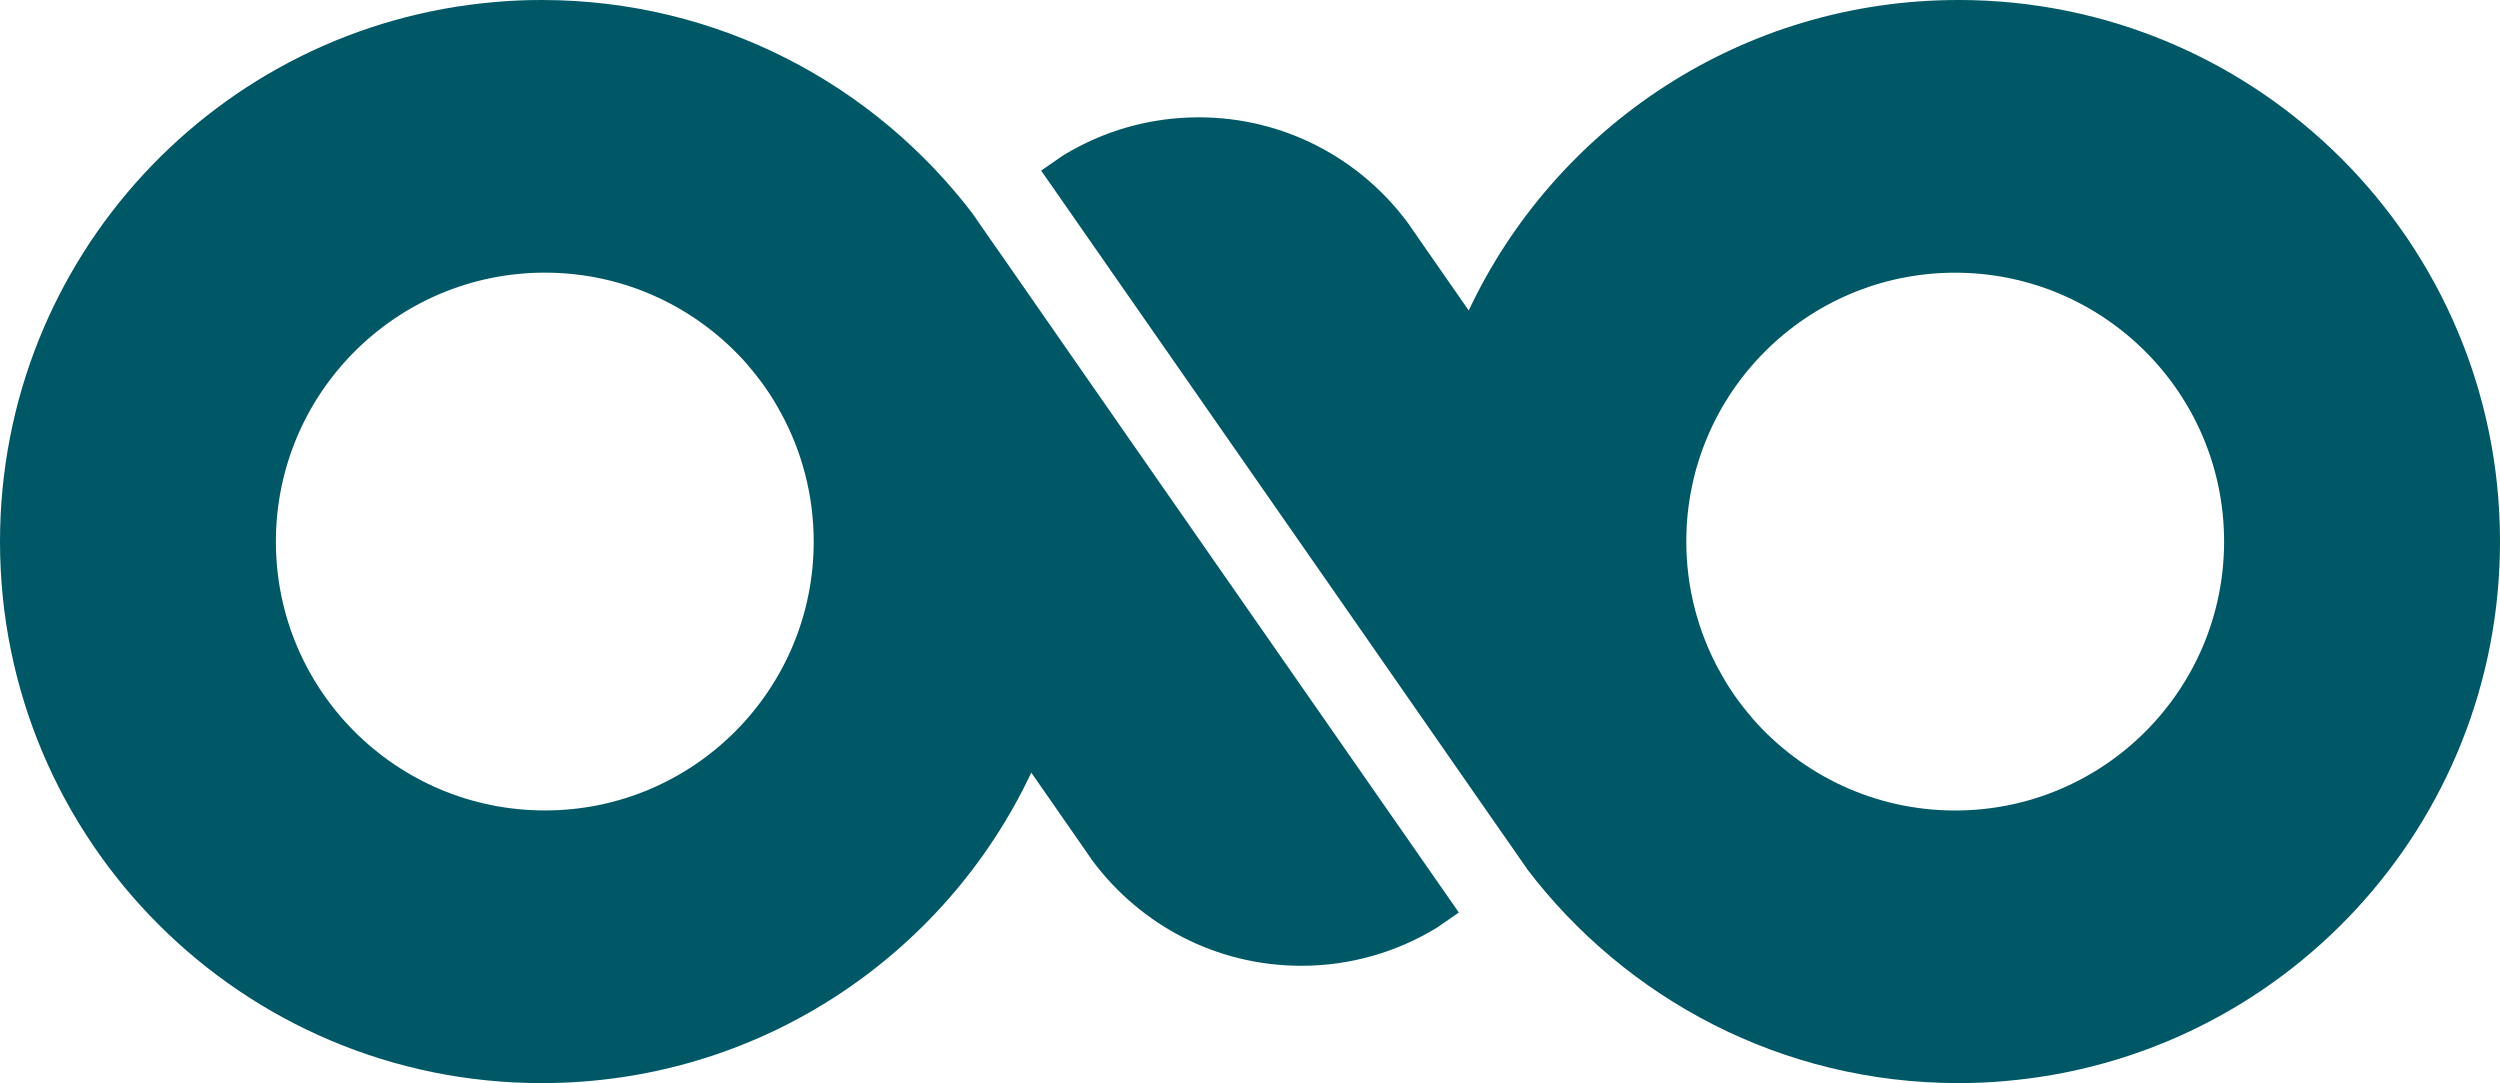
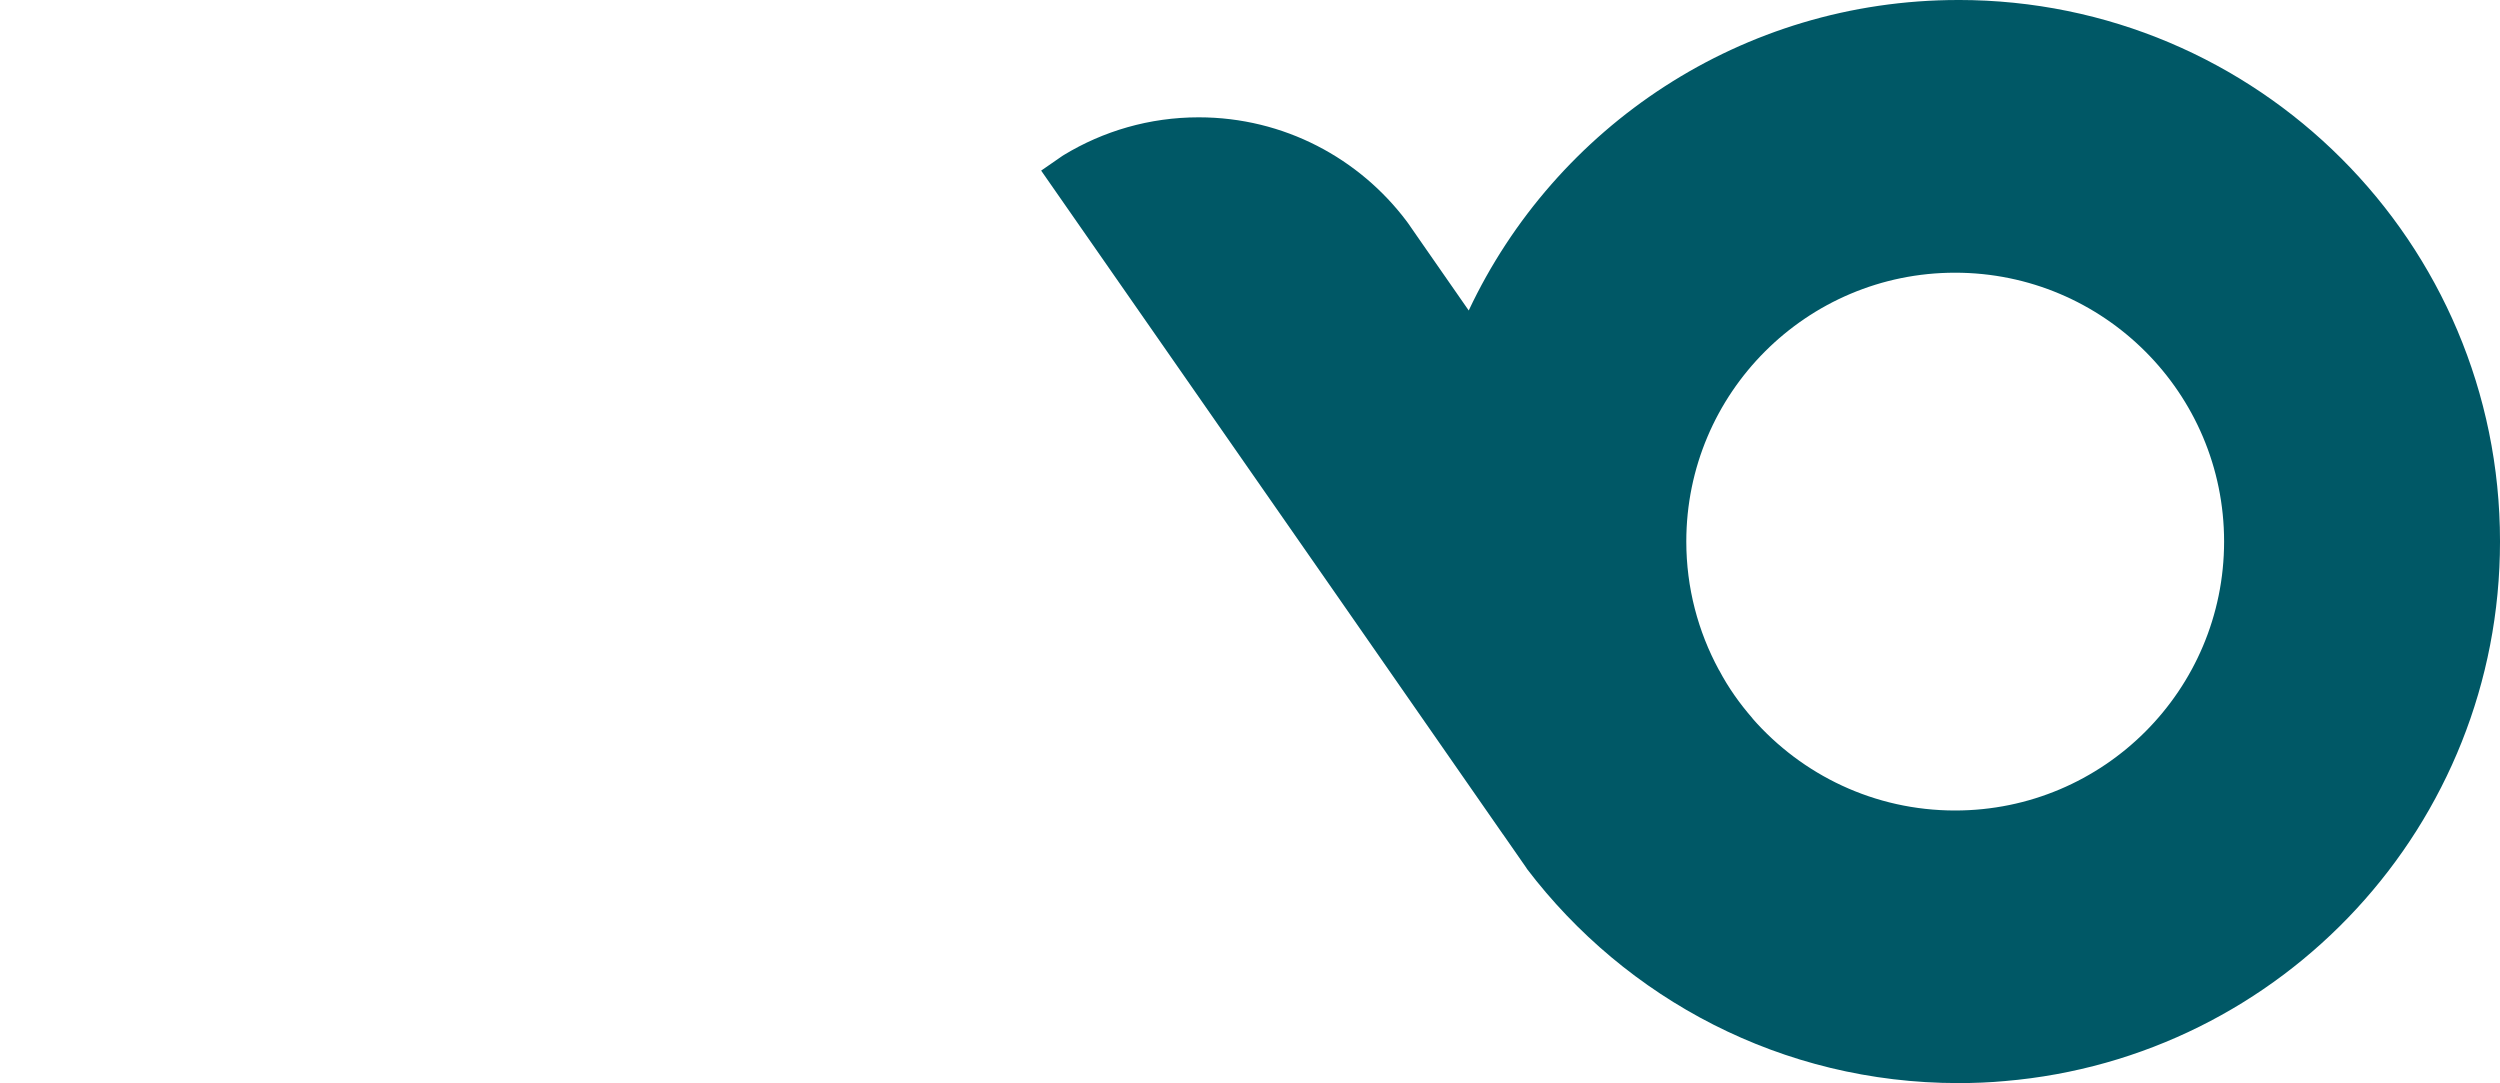
<svg xmlns="http://www.w3.org/2000/svg" id="Livello_1" data-name="Livello 1" viewBox="0 0 185 80.15">
-   <path d="M86.002,35.988l-12.218-17.573-.014-.014-1.746-2.512v-.014C64.696,6.23,53.127,0,40.082,0c-1.159,0-2.316.045-3.445.15C16.099,1.896,0,19.093,0,40.083c0,22.134,17.935,40.067,40.084,40.067,16.025,0,29.836-9.389,36.231-22.976l3.881,5.582.572.828.119.165c3.506,4.68,9.103,7.719,15.407,7.719,3.657,0,7.072-1.023,9.976-2.784l.119-.076,1.565-1.083s-21.952-31.537-21.952-31.537ZM40.322,59.973c-10.999,0-19.906-8.907-19.906-19.891s8.907-19.906,19.906-19.906c5.973,0,11.33,2.633,14.987,6.801v.014c.947,1.083,1.791,2.271,2.467,3.552l.031.045c1.534,2.829,2.407,6.064,2.407,9.494,0,10.984-8.907,19.891-19.891,19.891Z" fill="#005866" />
  <path d="M144.917,0c-16.025,0-29.836,9.389-36.231,22.976l-3.881-5.582-.572-.828-.119-.165c-3.506-4.68-9.103-7.719-15.407-7.719-3.657,0-7.072,1.023-9.976,2.784l-.12.076-1.565,1.083,21.953,31.537,12.218,17.573.014.014,1.746,2.512v.014c7.328,9.644,18.897,15.874,31.942,15.874,1.159,0,2.316-.045,3.445-.15,20.538-1.746,36.637-18.942,36.637-39.933,0-22.134-17.935-40.067-40.083-40.067ZM144.678,59.977c-5.973,0-11.33-2.633-14.987-6.801v-.014c-.947-1.083-1.791-2.271-2.467-3.552l-.031-.045c-1.534-2.829-2.407-6.064-2.407-9.494,0-10.984,8.907-19.891,19.891-19.891s19.906,8.907,19.906,19.891-8.907,19.906-19.906,19.906Z" fill="#005866" />
</svg>